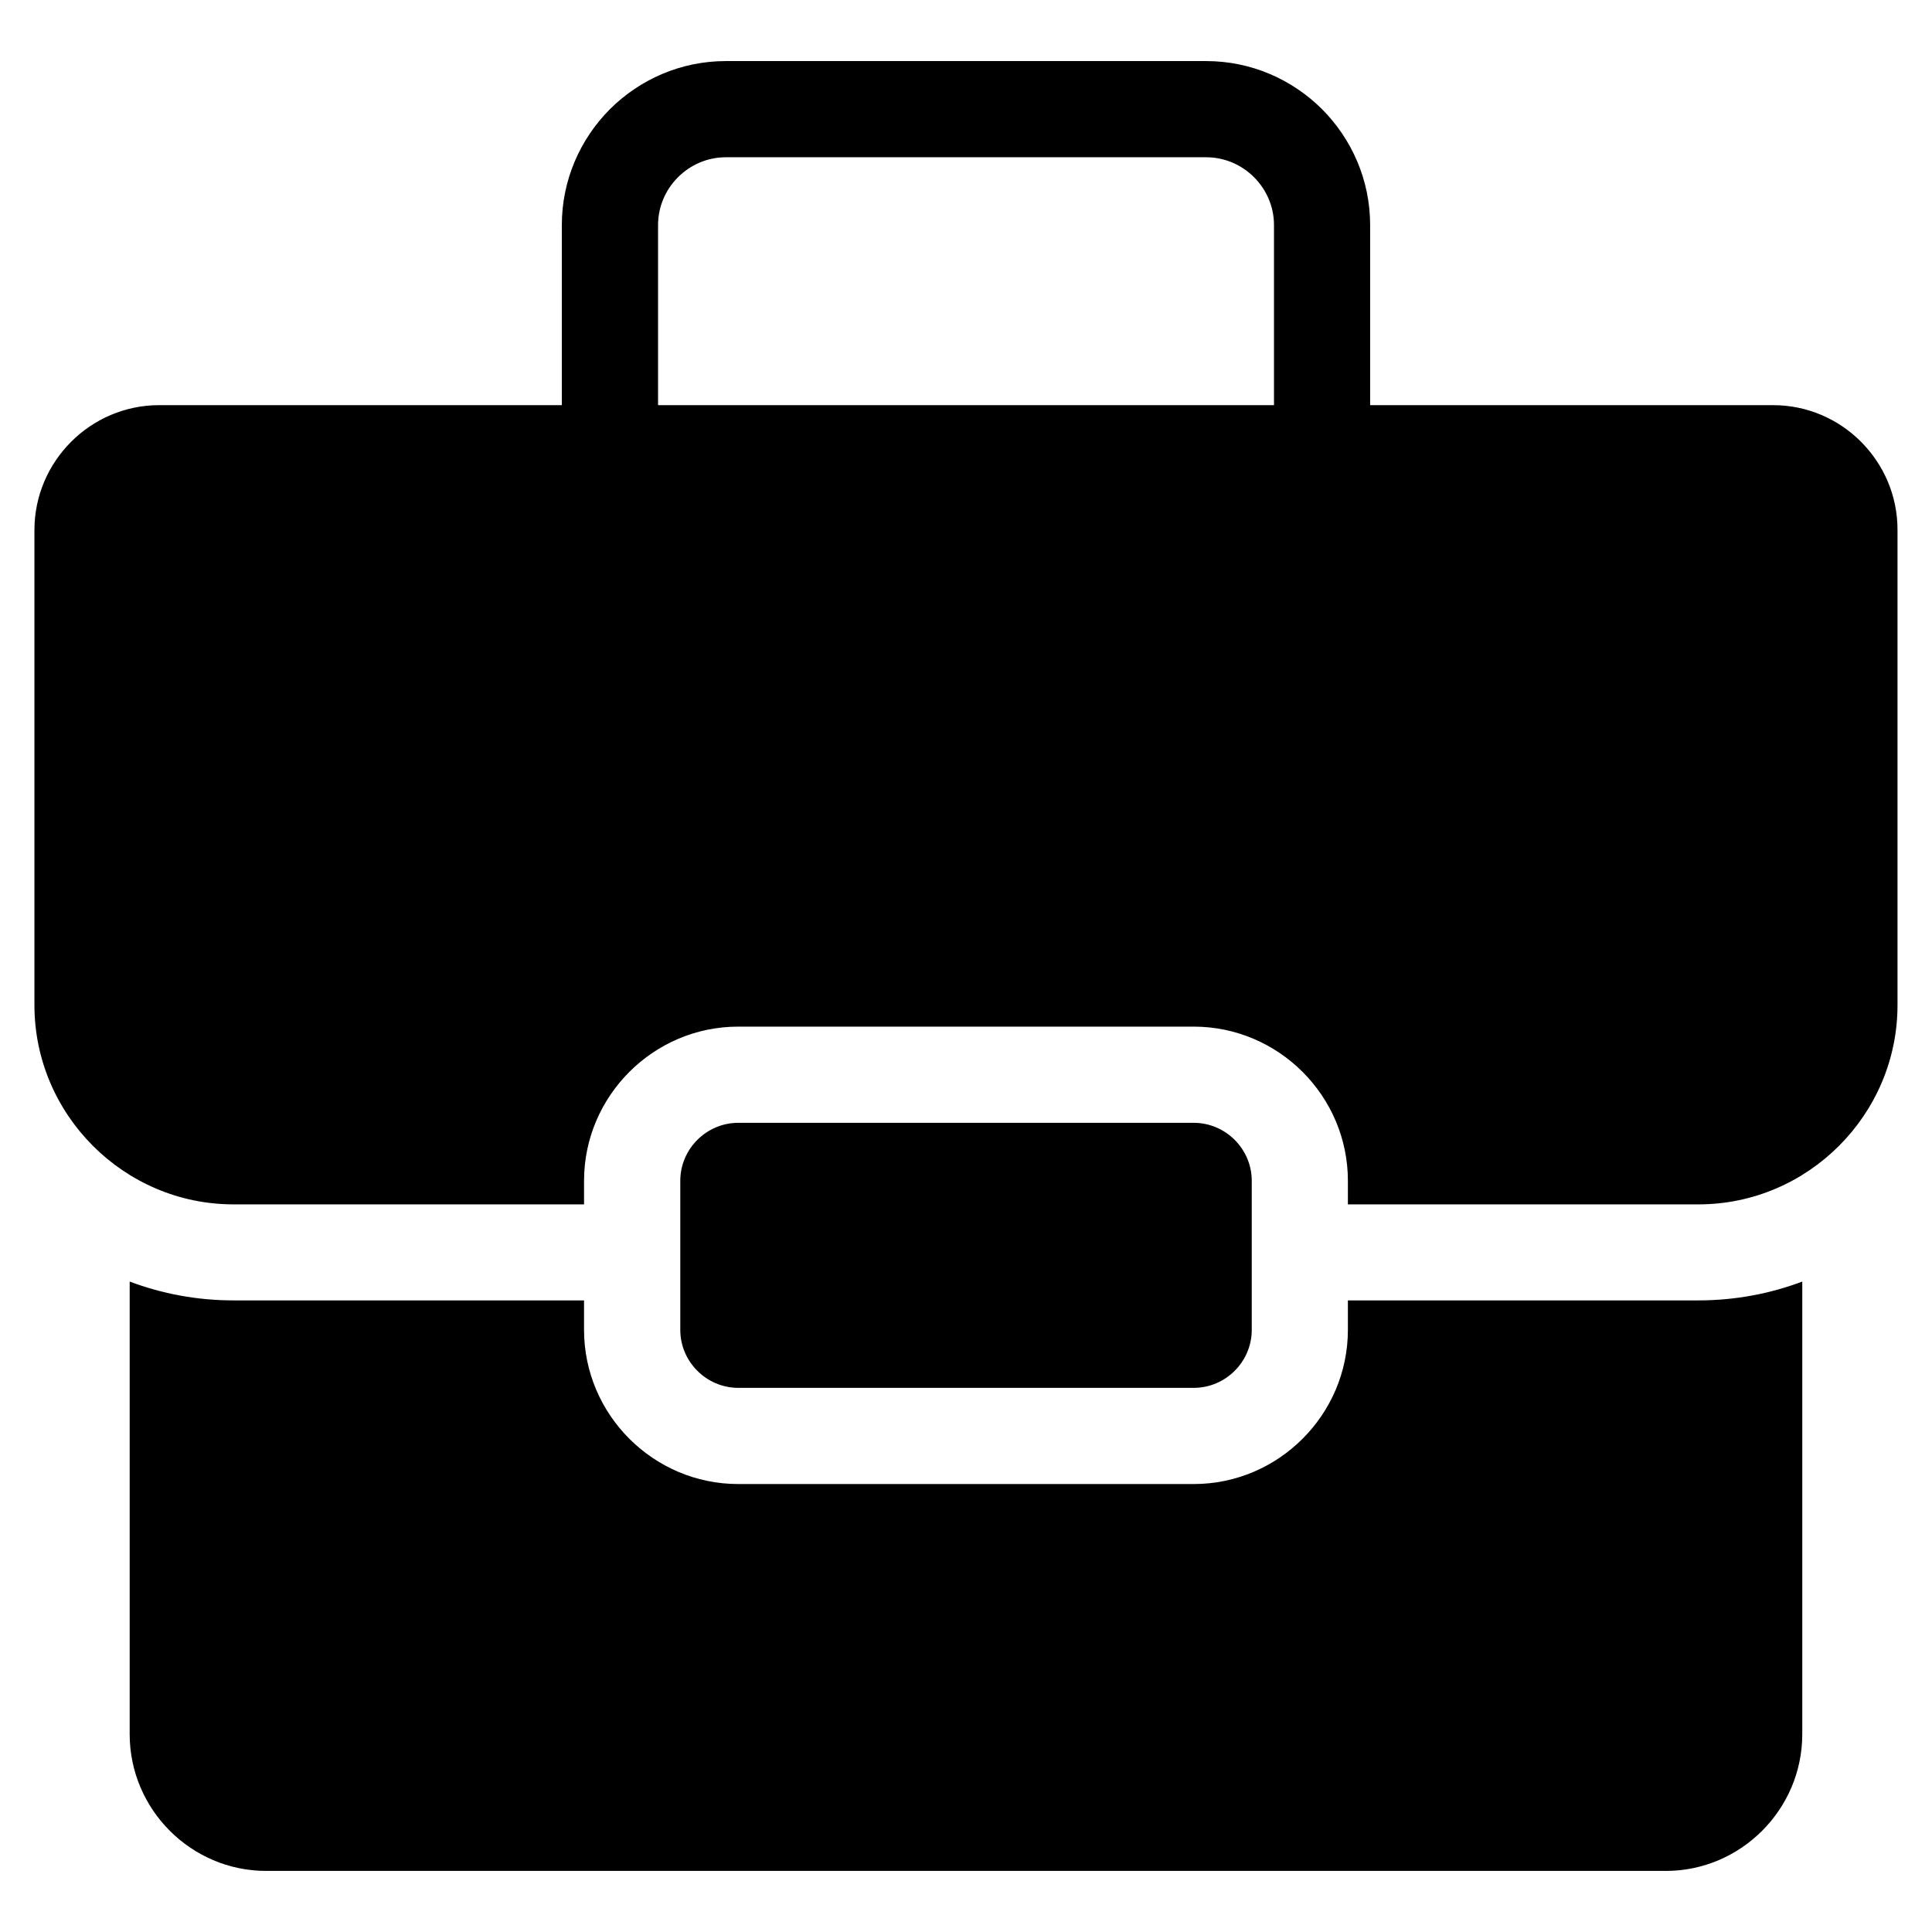
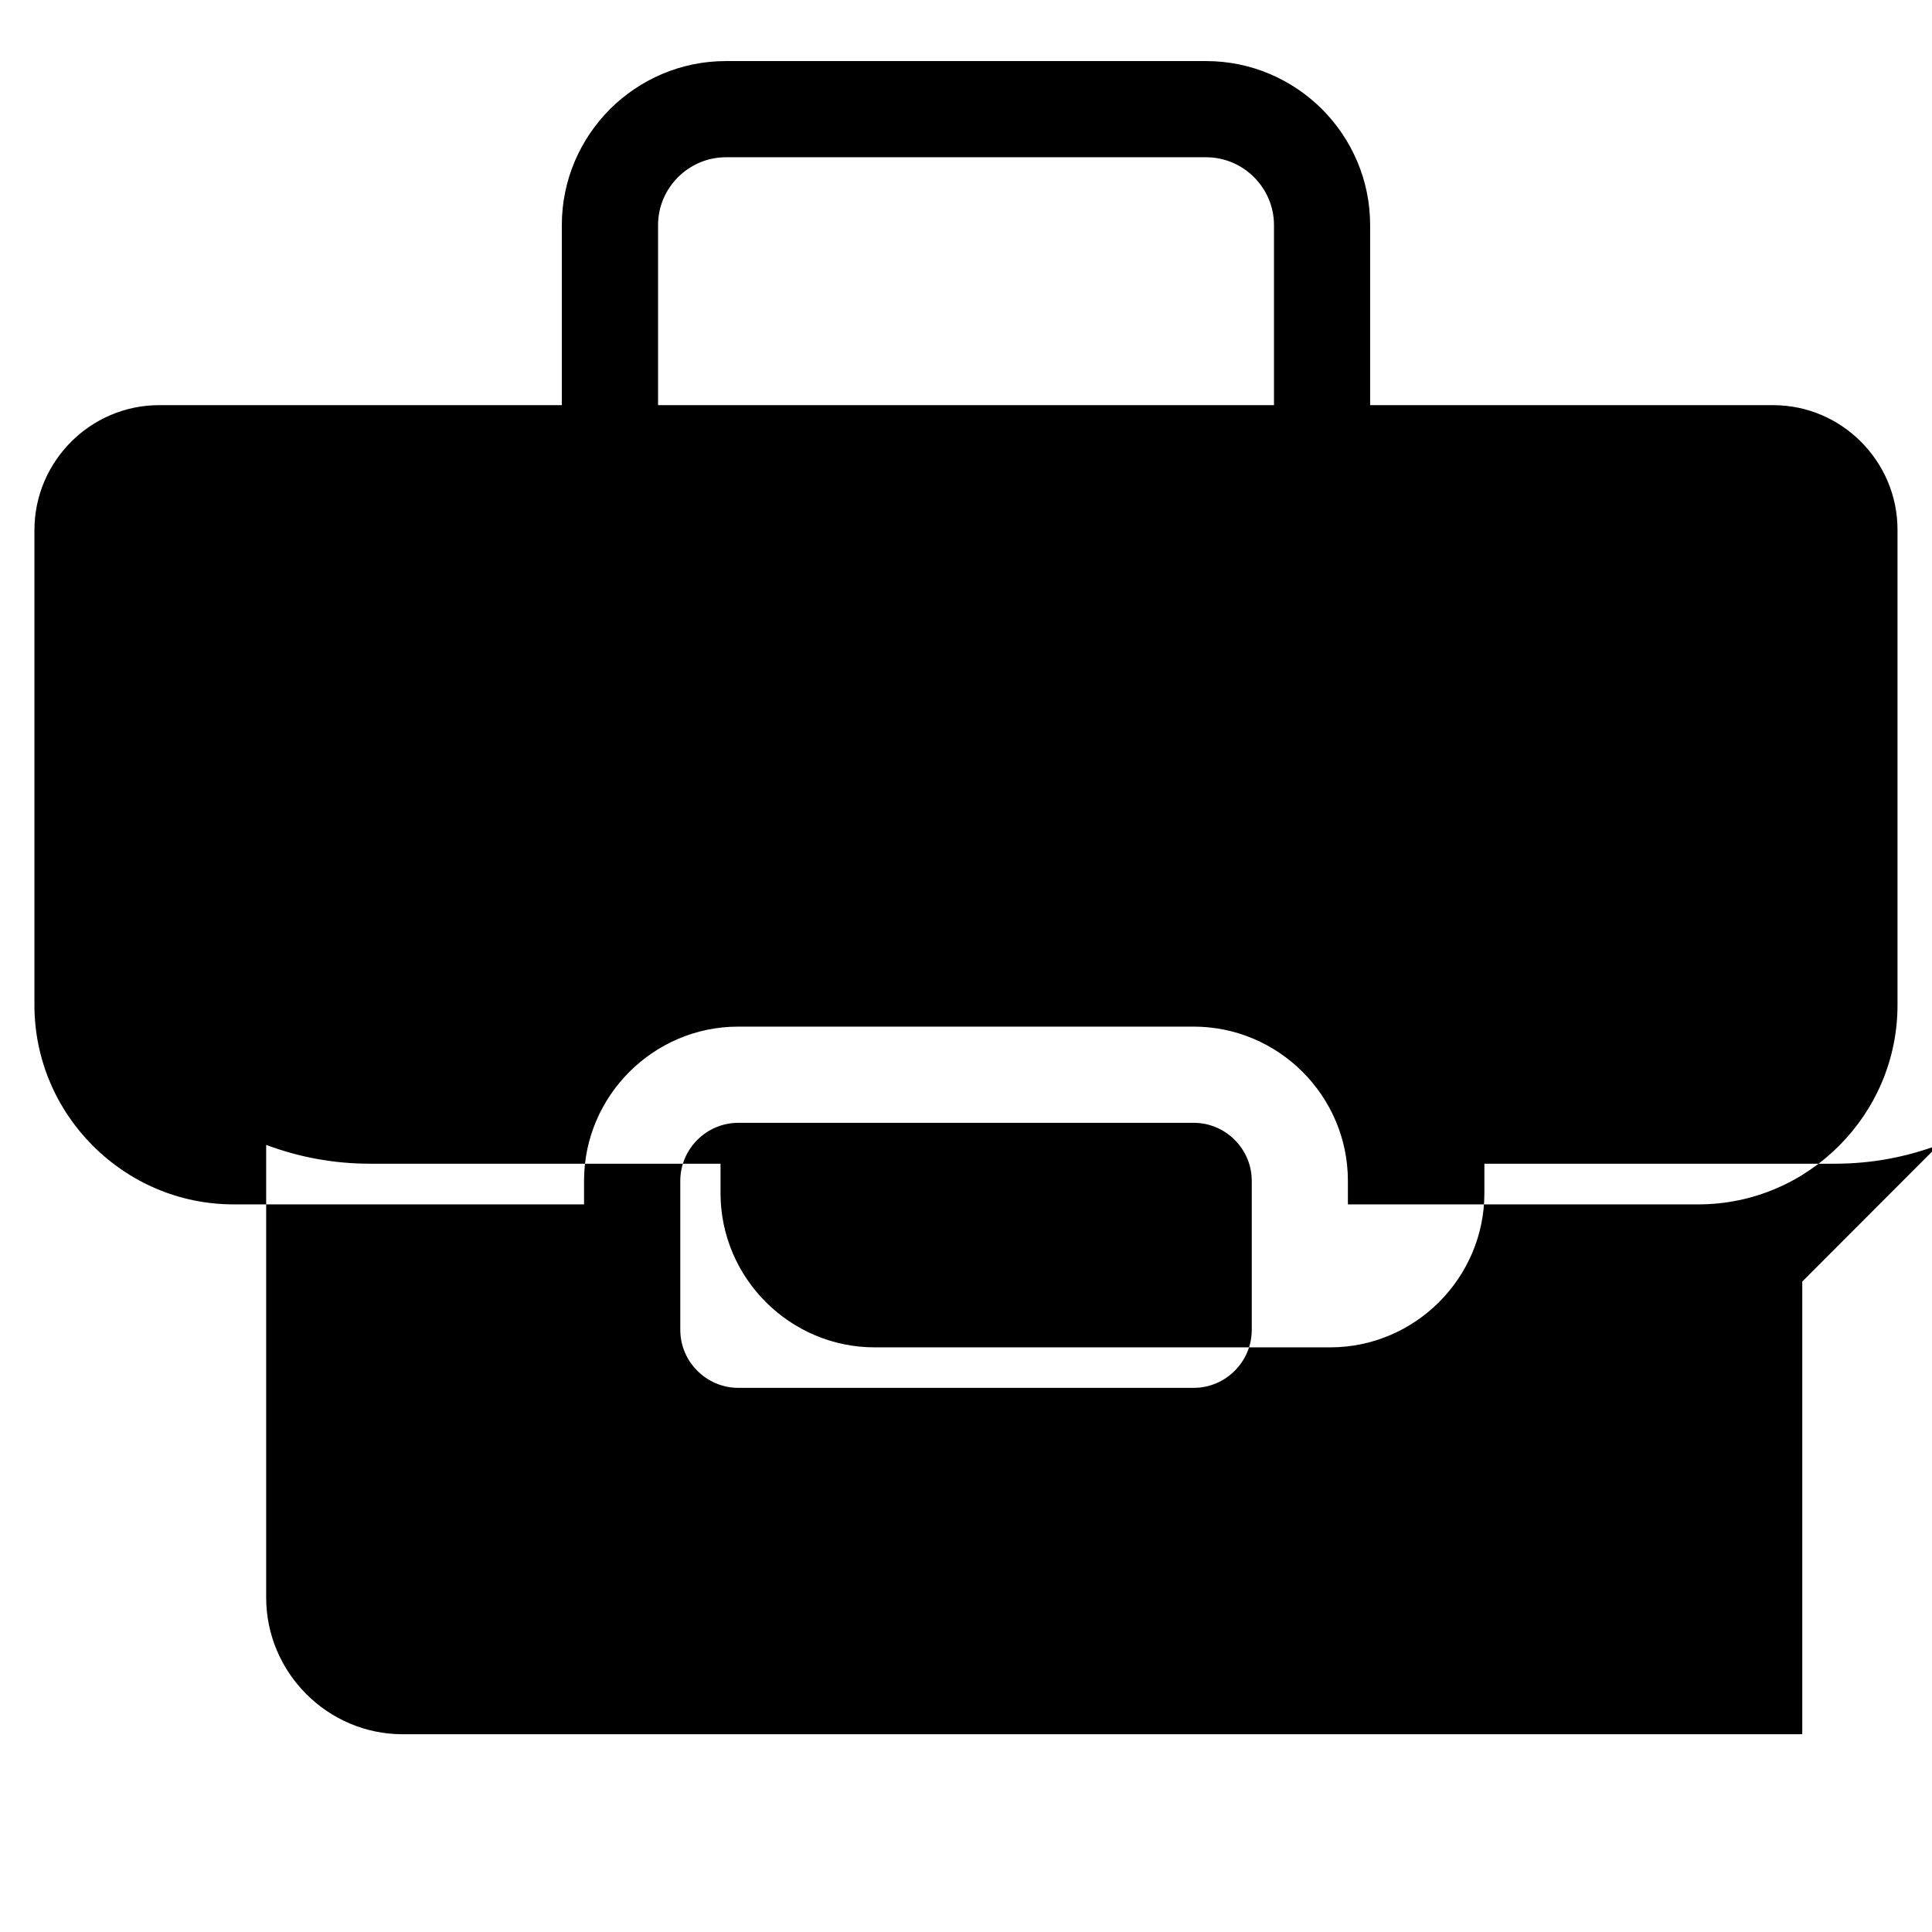
<svg xmlns="http://www.w3.org/2000/svg" fill="#000000" width="800px" height="800px" version="1.1" viewBox="144 144 512 512">
-   <path d="m621.62 483.63v119.96c0 19.902-16.273 36.223-36.172 36.223h-370.91c-19.902 0-36.172-16.324-36.172-36.223v-119.96c8.566 3.223 17.836 4.988 27.508 4.988h92.902v7.809c0 22.469 18.391 40.859 40.859 40.859h120.71c22.469 0 40.859-18.391 40.859-40.859v-7.809h92.902c9.672 0 18.941-1.762 27.508-4.988zm-328.73-232.26v-47.711c0-11.992 4.887-22.824 12.746-30.73 7.91-7.859 18.742-12.746 30.73-12.746h127.26c11.992 0 22.824 4.887 30.73 12.746 7.859 7.91 12.746 18.742 12.746 30.73v47.711h106.81c18.137 0 32.949 14.863 32.949 33v126c0 29.02-23.73 52.801-52.75 52.801h-92.902v-6.246c0-22.469-18.391-40.859-40.859-40.859h-120.71c-22.469 0-40.859 18.391-40.859 40.859v6.246h-92.902c-29.02 0-52.75-23.781-52.75-52.801v-125.9c0-18.188 14.863-33.102 33.051-33.102zm188.73 0v-47.711c0-4.938-2.016-9.422-5.289-12.695s-7.758-5.289-12.695-5.289h-127.26c-4.938 0-9.422 2.016-12.695 5.289-3.273 3.273-5.289 7.758-5.289 12.695v47.711h163.23zm-141.97 190.19h120.71c8.414 0 15.367 6.902 15.367 15.367v39.5c0 8.465-6.953 15.367-15.367 15.367h-120.71c-8.414 0-15.367-6.902-15.367-15.367v-39.5c0-8.465 6.953-15.367 15.367-15.367z" fill-rule="evenodd" />
+   <path d="m621.62 483.63v119.96h-370.91c-19.902 0-36.172-16.324-36.172-36.223v-119.96c8.566 3.223 17.836 4.988 27.508 4.988h92.902v7.809c0 22.469 18.391 40.859 40.859 40.859h120.71c22.469 0 40.859-18.391 40.859-40.859v-7.809h92.902c9.672 0 18.941-1.762 27.508-4.988zm-328.73-232.26v-47.711c0-11.992 4.887-22.824 12.746-30.73 7.91-7.859 18.742-12.746 30.73-12.746h127.26c11.992 0 22.824 4.887 30.73 12.746 7.859 7.91 12.746 18.742 12.746 30.73v47.711h106.81c18.137 0 32.949 14.863 32.949 33v126c0 29.02-23.73 52.801-52.75 52.801h-92.902v-6.246c0-22.469-18.391-40.859-40.859-40.859h-120.71c-22.469 0-40.859 18.391-40.859 40.859v6.246h-92.902c-29.02 0-52.75-23.781-52.75-52.801v-125.9c0-18.188 14.863-33.102 33.051-33.102zm188.73 0v-47.711c0-4.938-2.016-9.422-5.289-12.695s-7.758-5.289-12.695-5.289h-127.26c-4.938 0-9.422 2.016-12.695 5.289-3.273 3.273-5.289 7.758-5.289 12.695v47.711h163.23zm-141.97 190.19h120.71c8.414 0 15.367 6.902 15.367 15.367v39.5c0 8.465-6.953 15.367-15.367 15.367h-120.71c-8.414 0-15.367-6.902-15.367-15.367v-39.5c0-8.465 6.953-15.367 15.367-15.367z" fill-rule="evenodd" />
</svg>